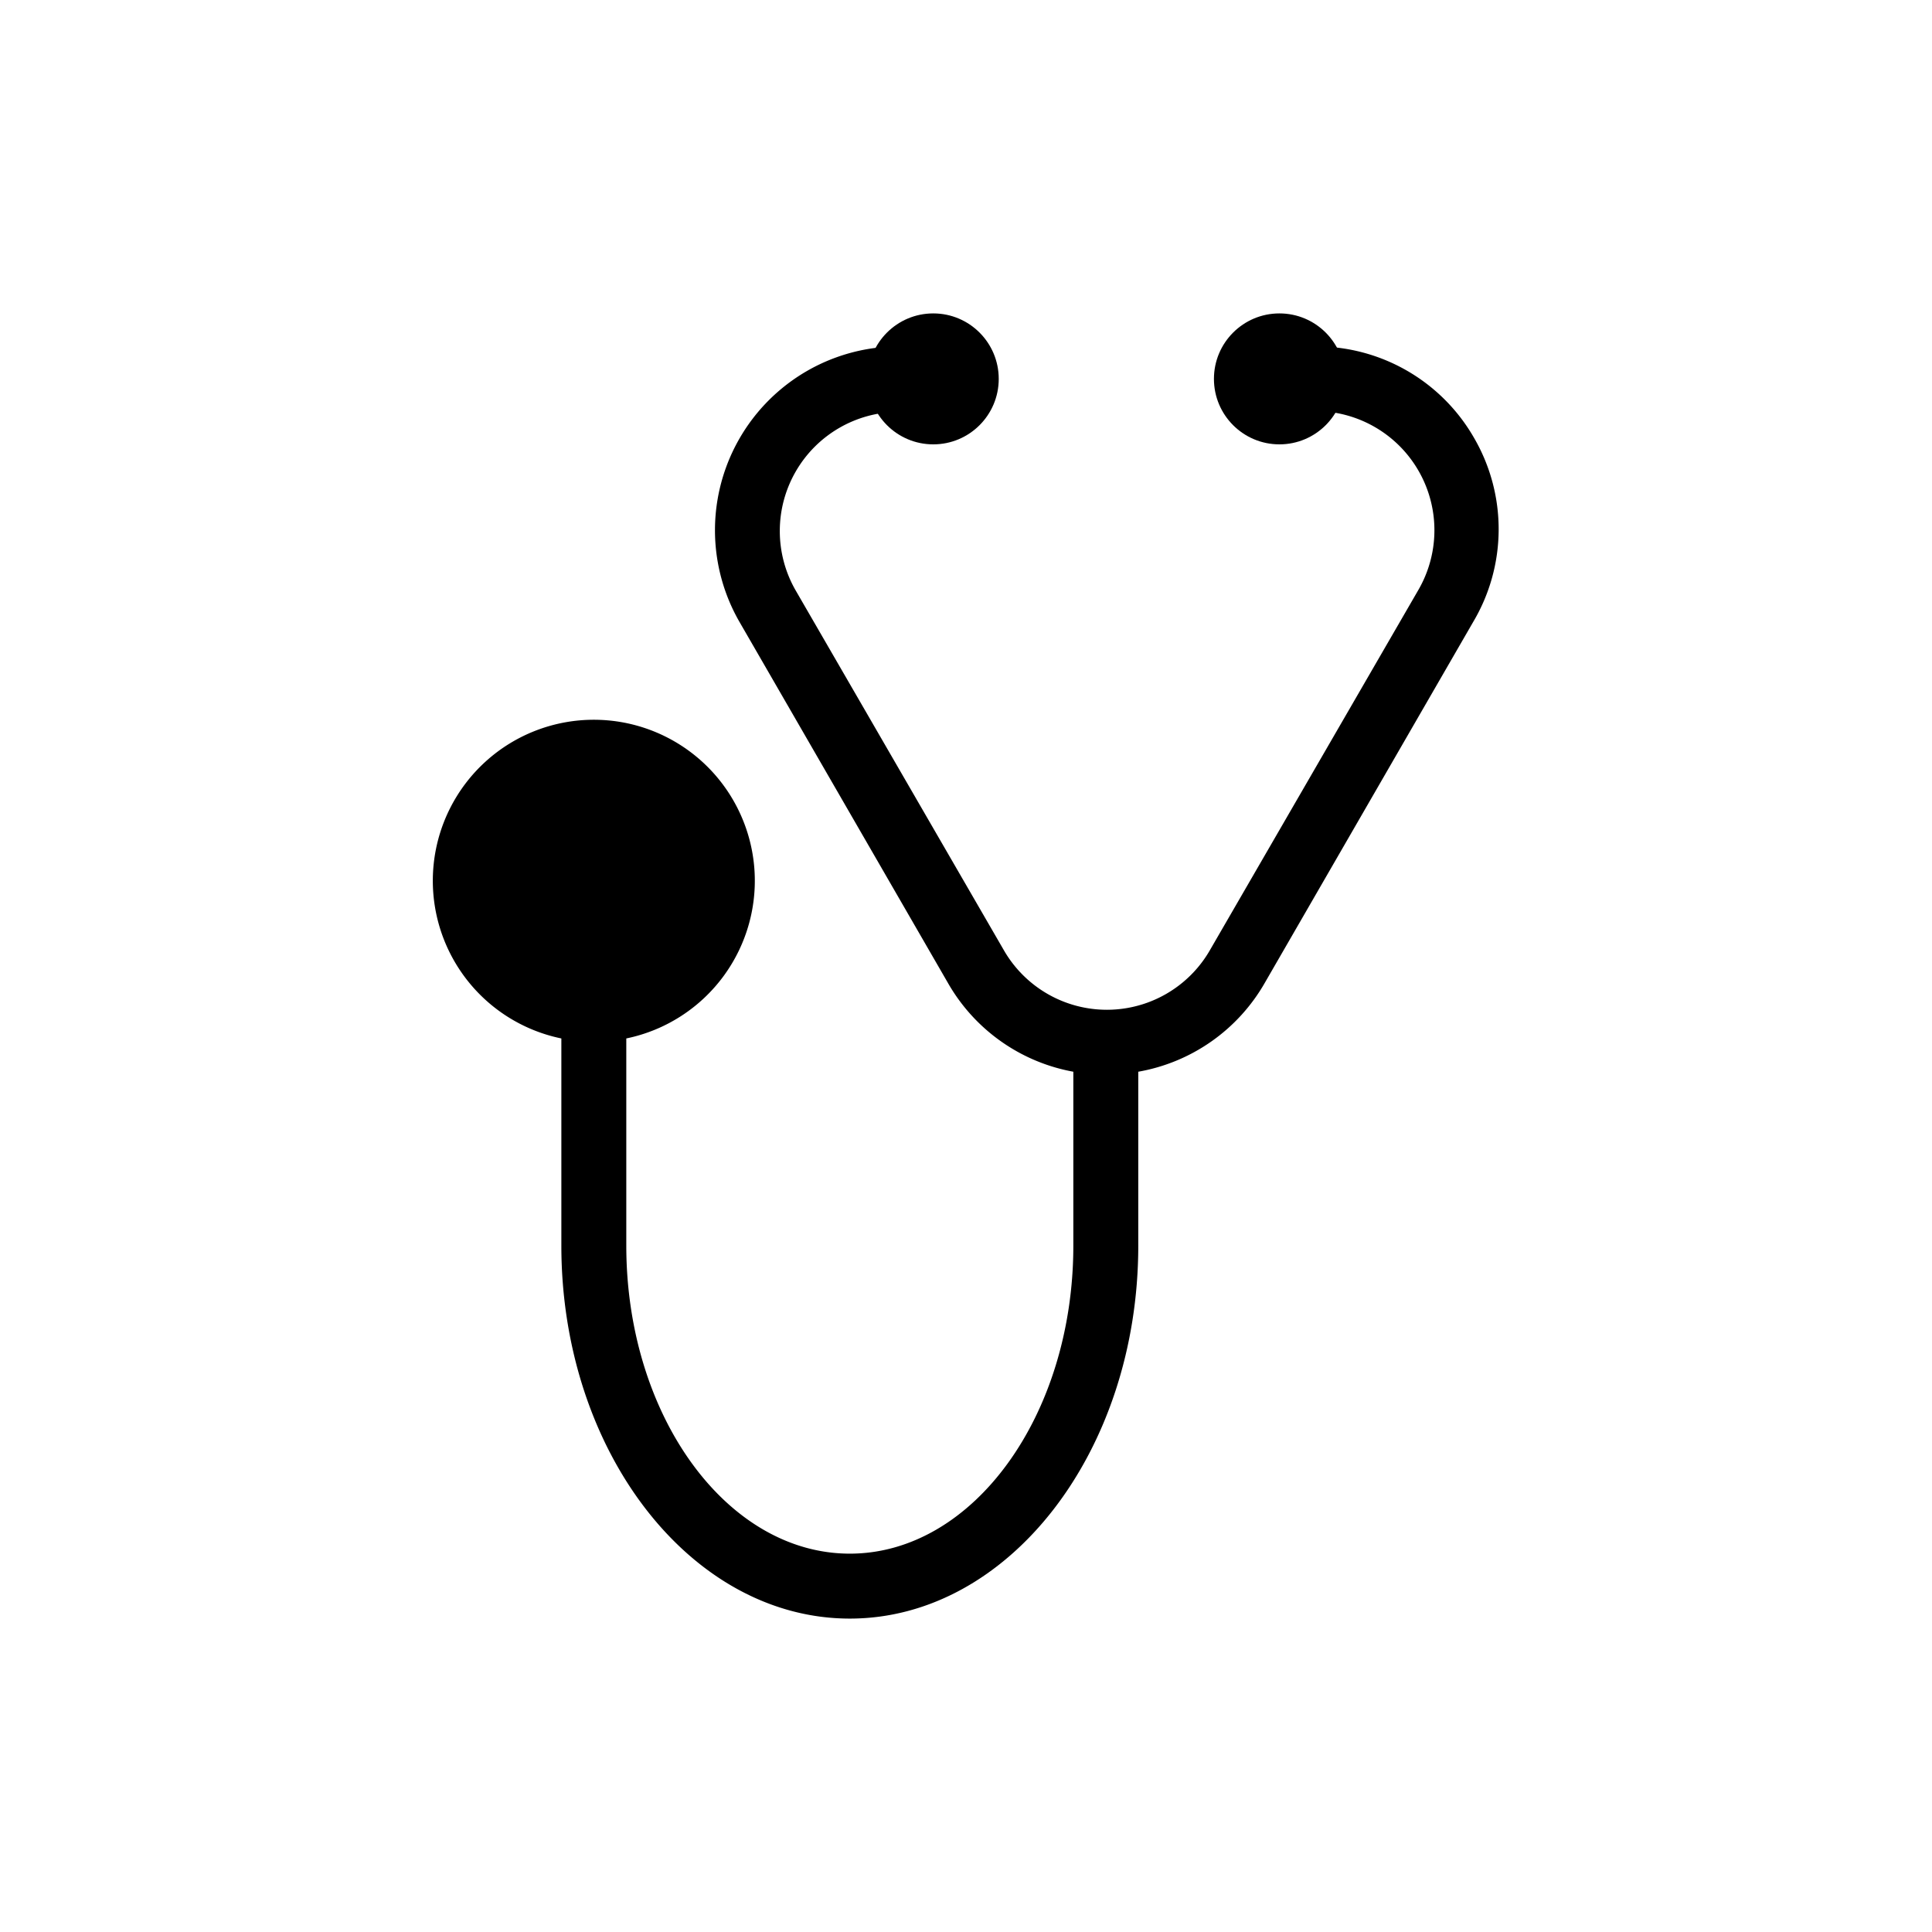
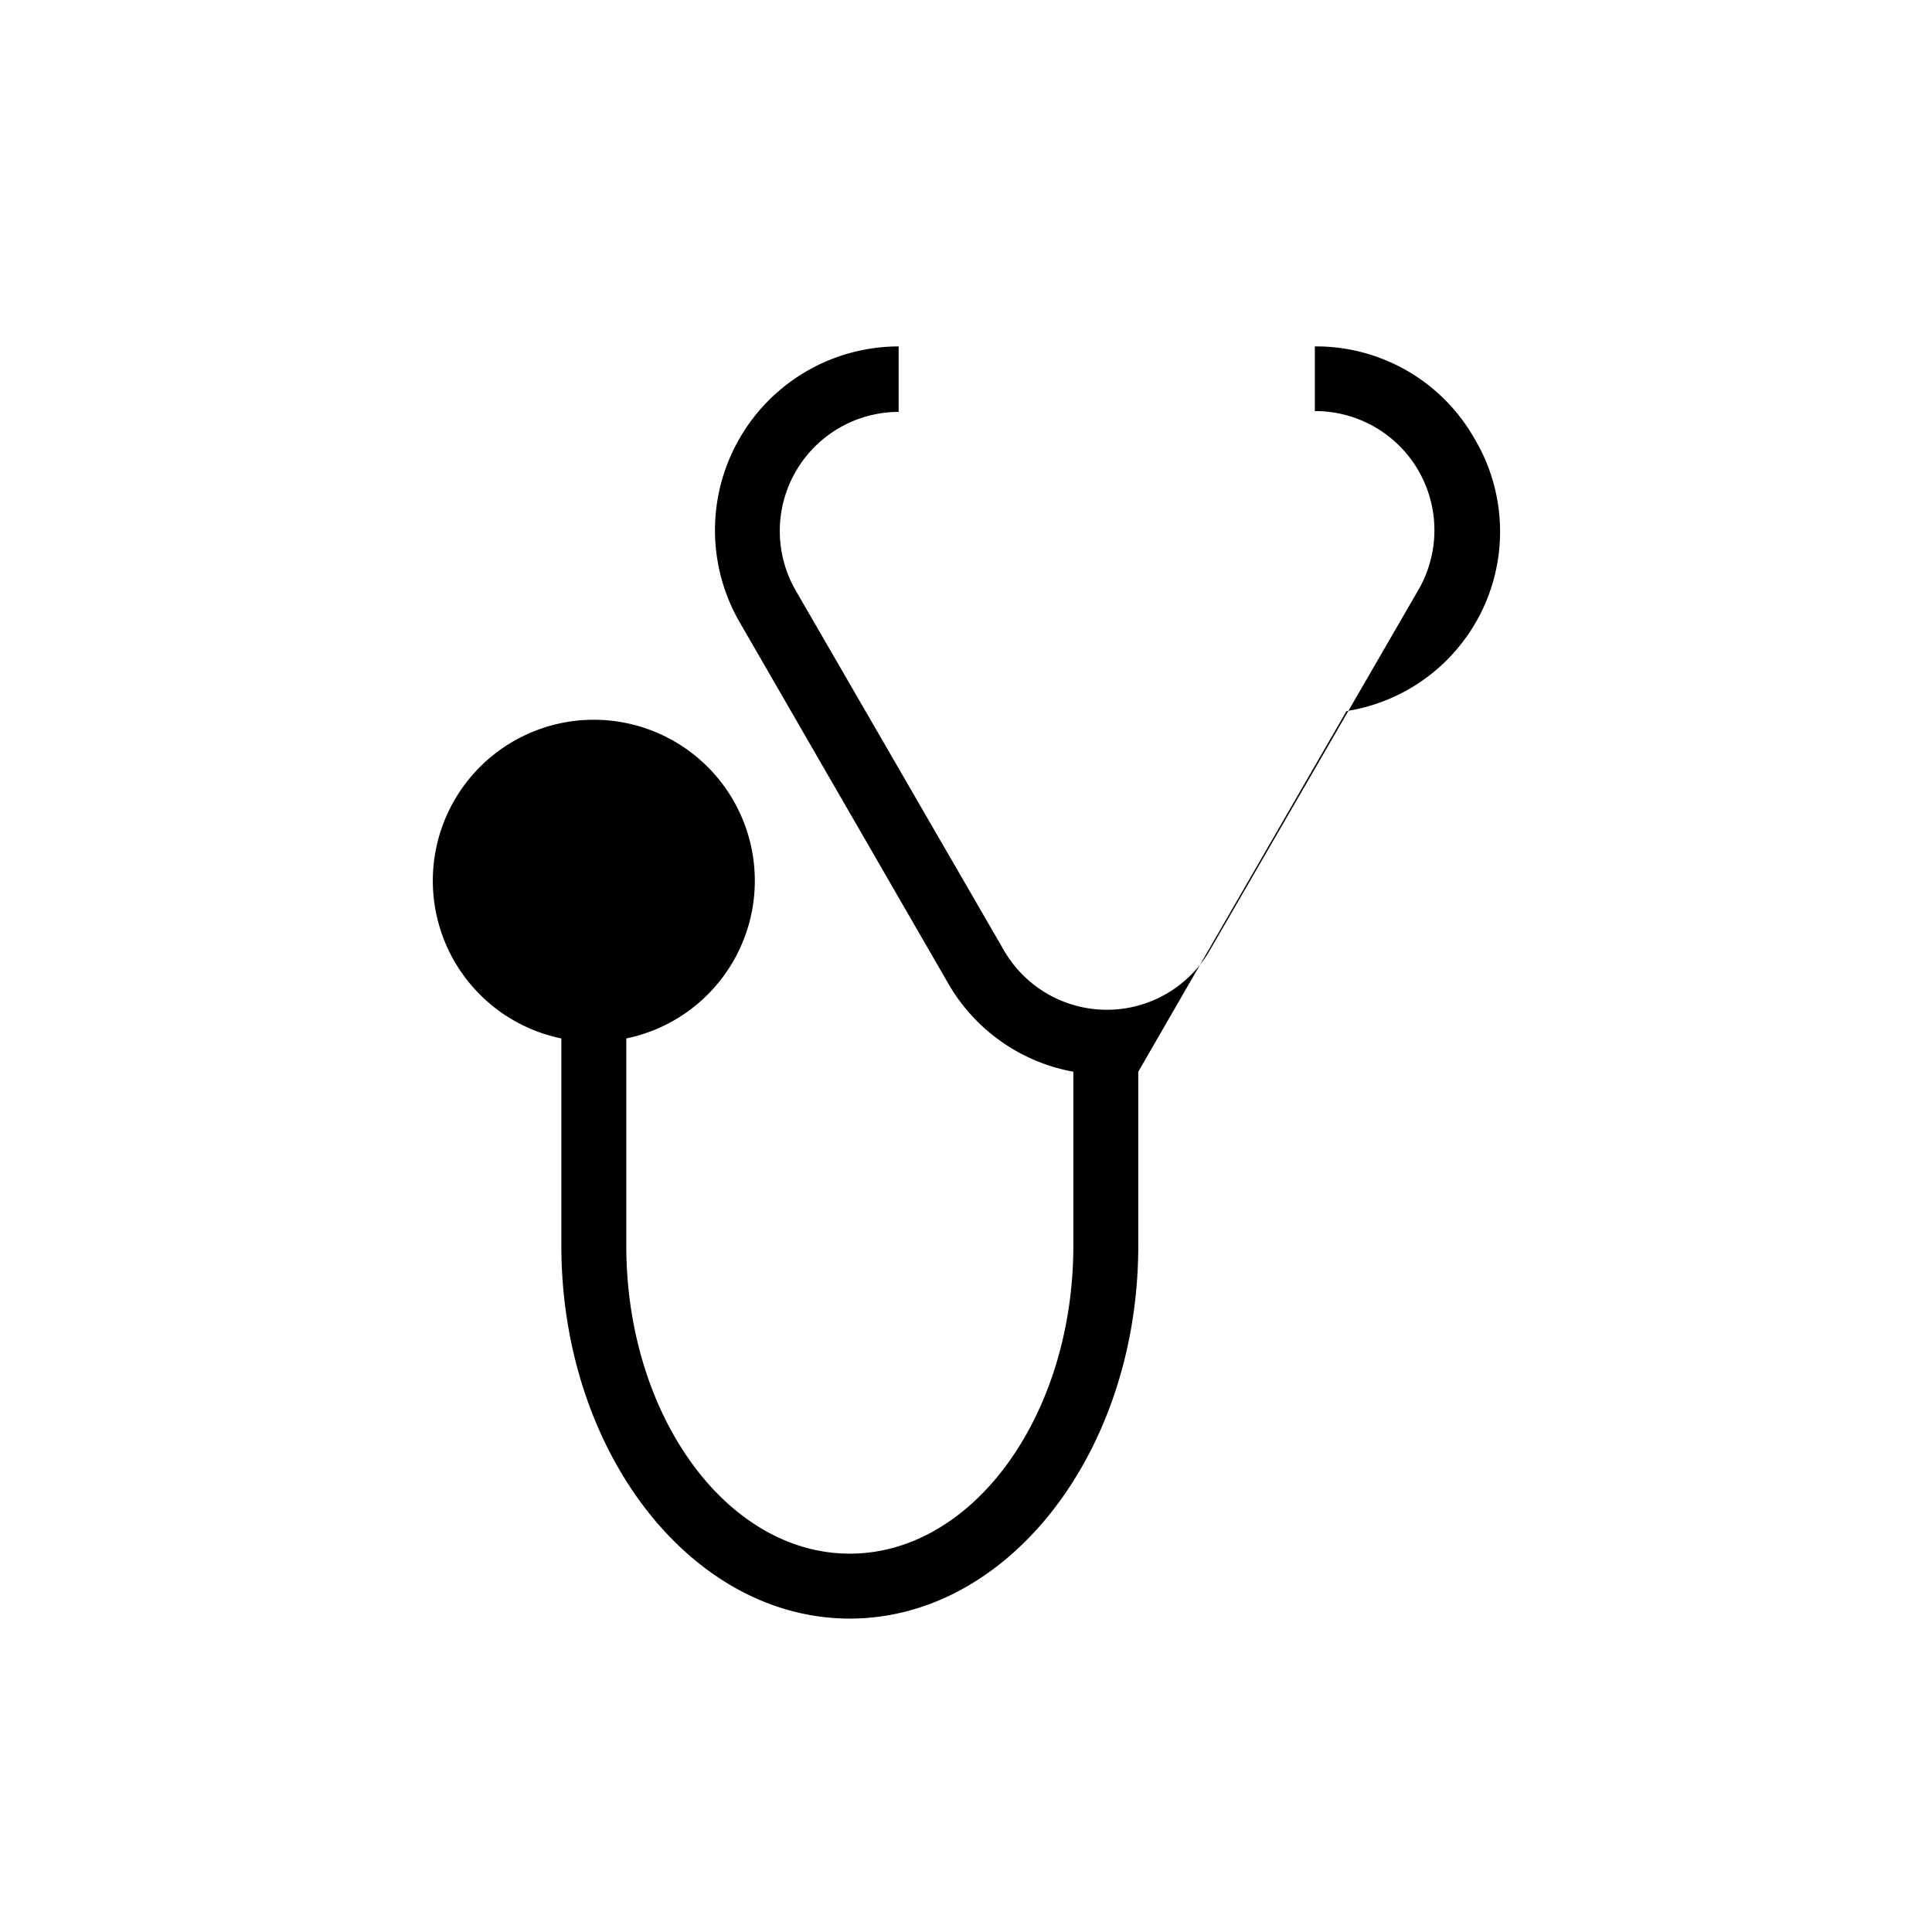
<svg xmlns="http://www.w3.org/2000/svg" fill="#000000" width="800px" height="800px" viewBox="0 -8 72 72" id="Layer_1" data-name="Layer 1">
  <title>stethoscope</title>
-   <circle cx="34.78" cy="6.12" r="2.44" />
-   <circle cx="47.68" cy="6.12" r="2.44" />
-   <path d="M54.94,8.33A6.78,6.78,0,0,0,49,4.91V7.32A4.44,4.44,0,0,1,52.85,14L45.09,27.41a4.43,4.43,0,0,1-7.68,0L29.65,14a4.44,4.44,0,0,1,3.84-6.65V4.91a6.85,6.85,0,0,0-5.93,10.27l7.76,13.44A6.78,6.78,0,0,0,40,31.94v6.48c0,6.33-3.74,11.48-8.33,11.48s-8.33-5.15-8.33-11.48V30.7a6,6,0,1,0-2.42,0v7.72c0,7.66,4.82,13.9,10.75,13.9s10.75-6.24,10.75-13.9V31.94a6.78,6.78,0,0,0,4.72-3.32l7.76-13.44A6.77,6.77,0,0,0,54.94,8.33Z" />
+   <path d="M54.94,8.33A6.78,6.78,0,0,0,49,4.91V7.32A4.44,4.44,0,0,1,52.85,14L45.09,27.41a4.43,4.43,0,0,1-7.68,0L29.65,14a4.44,4.44,0,0,1,3.84-6.65V4.91a6.85,6.85,0,0,0-5.93,10.27l7.76,13.44A6.78,6.78,0,0,0,40,31.94v6.48c0,6.33-3.74,11.48-8.33,11.48s-8.33-5.15-8.33-11.48V30.7a6,6,0,1,0-2.42,0v7.72c0,7.66,4.82,13.9,10.75,13.9s10.75-6.24,10.75-13.9V31.94l7.76-13.44A6.77,6.77,0,0,0,54.94,8.33Z" />
</svg>